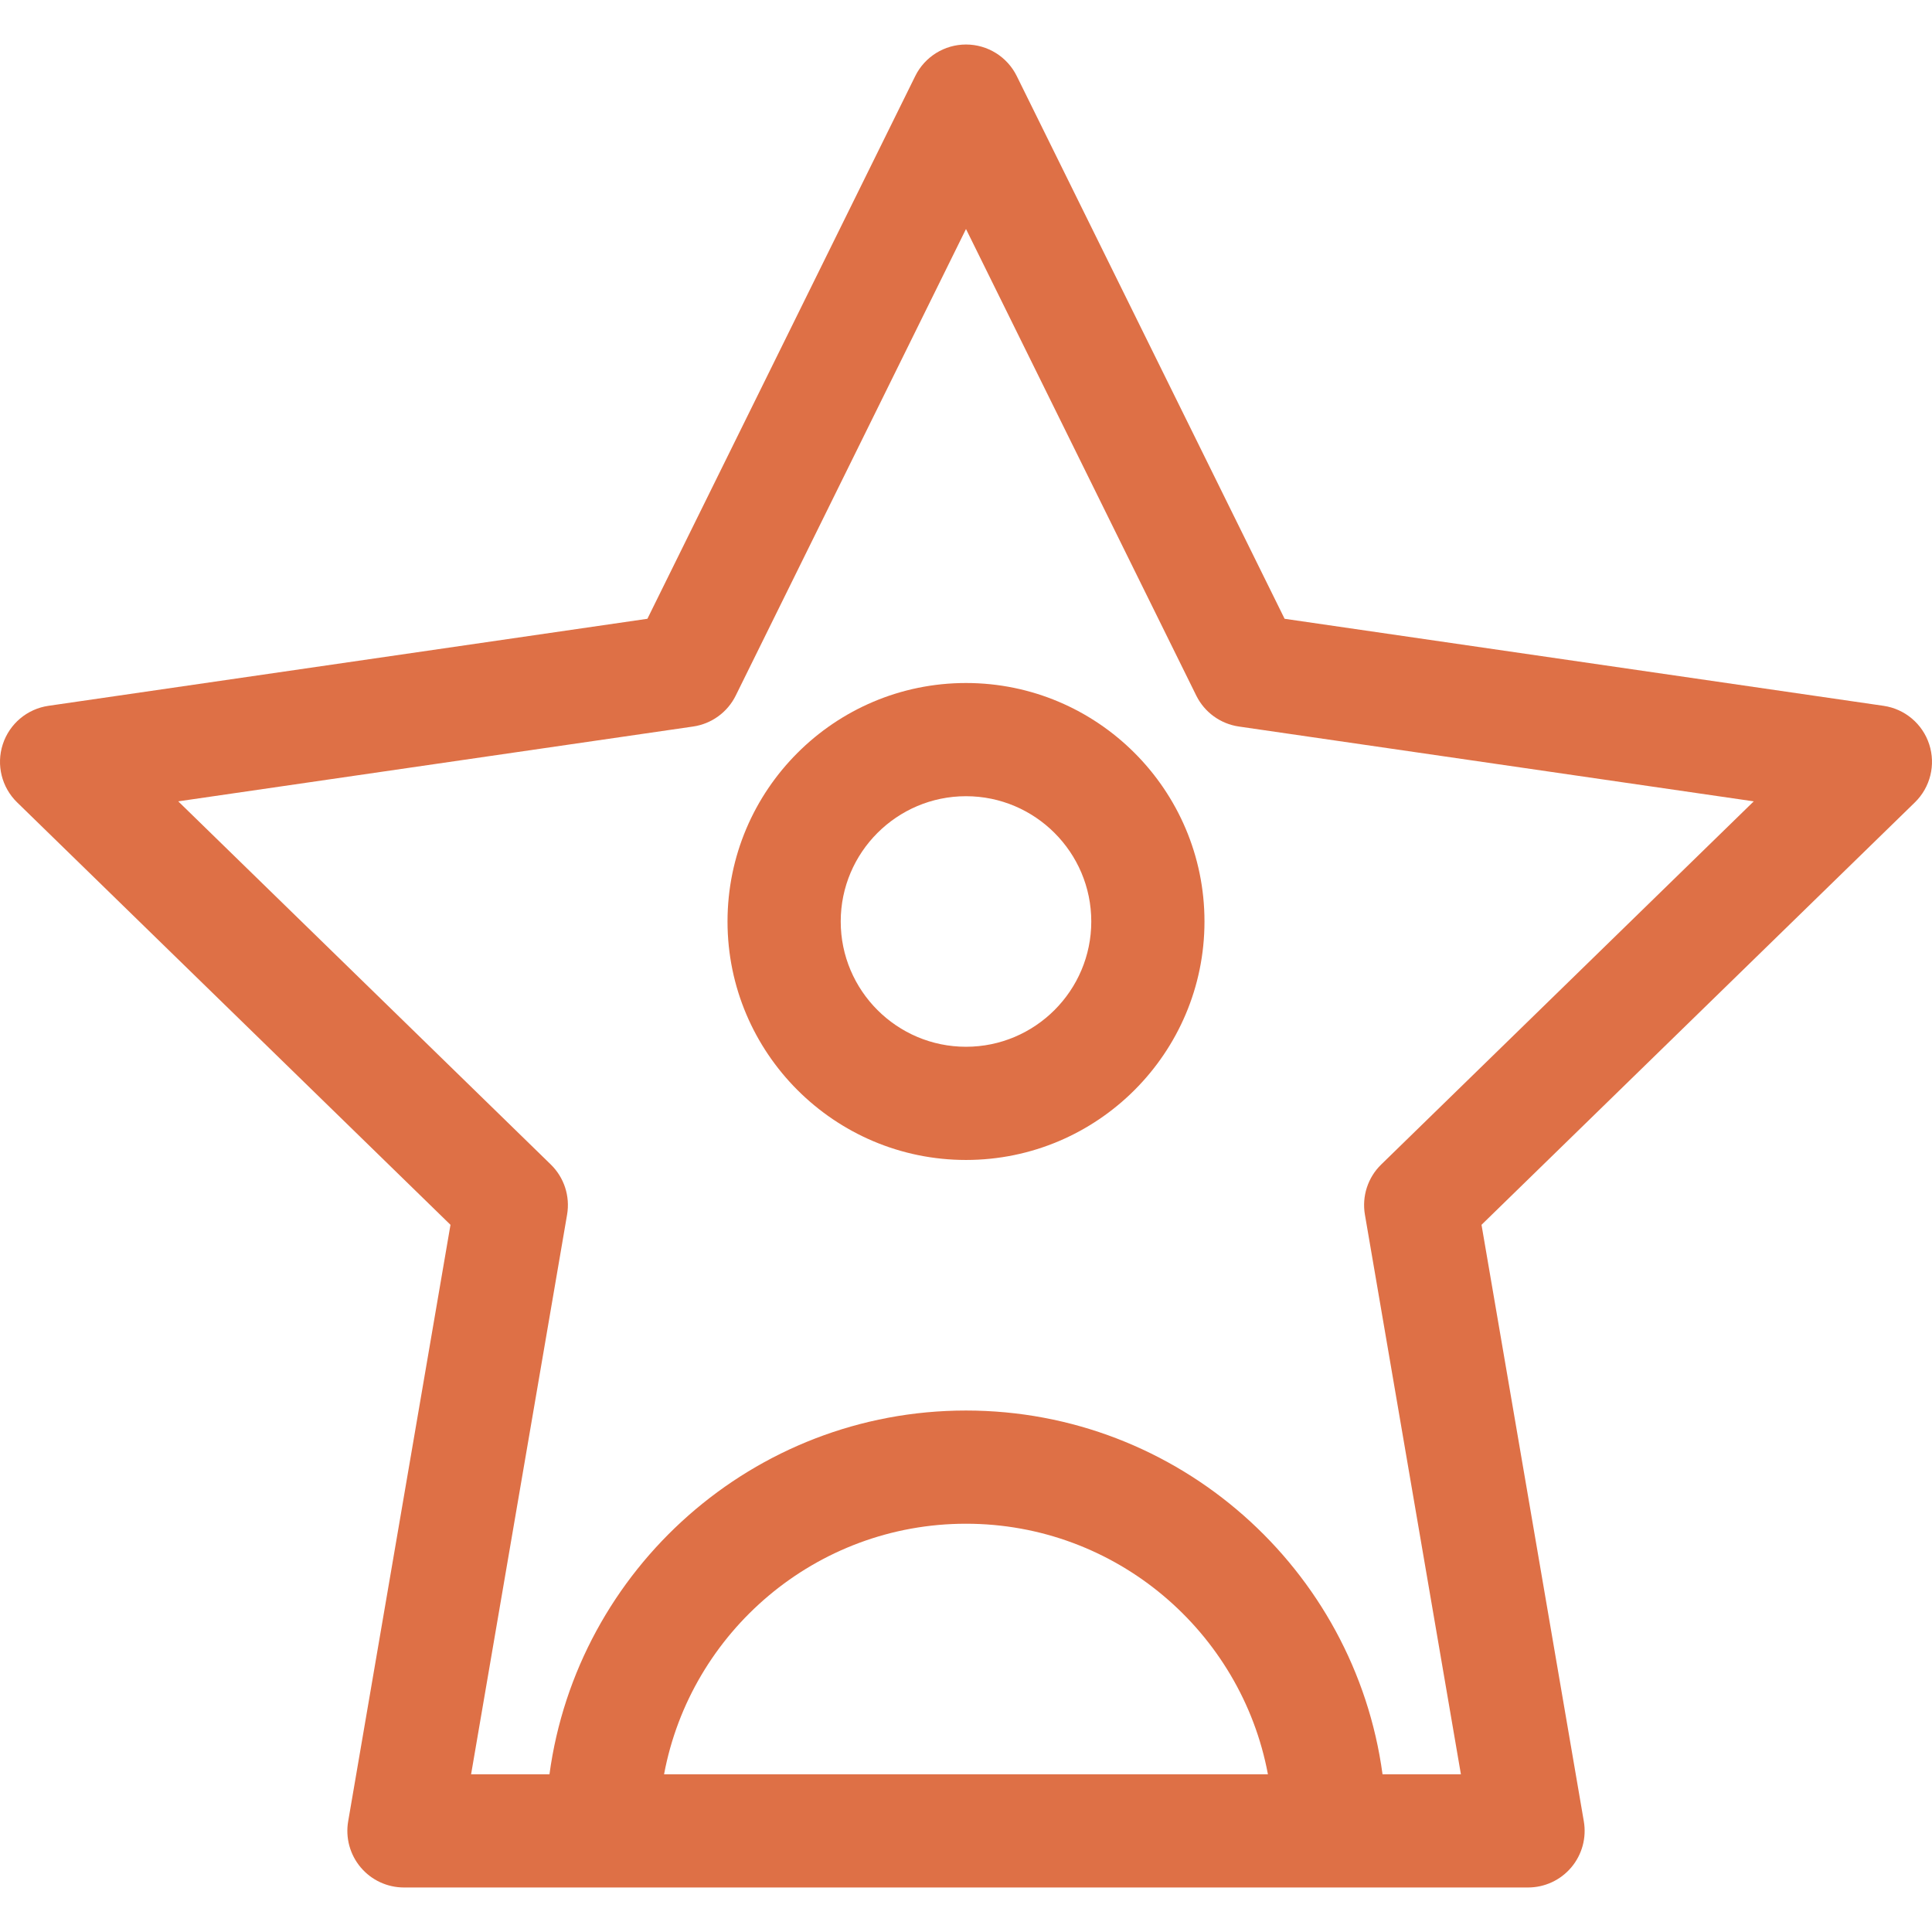
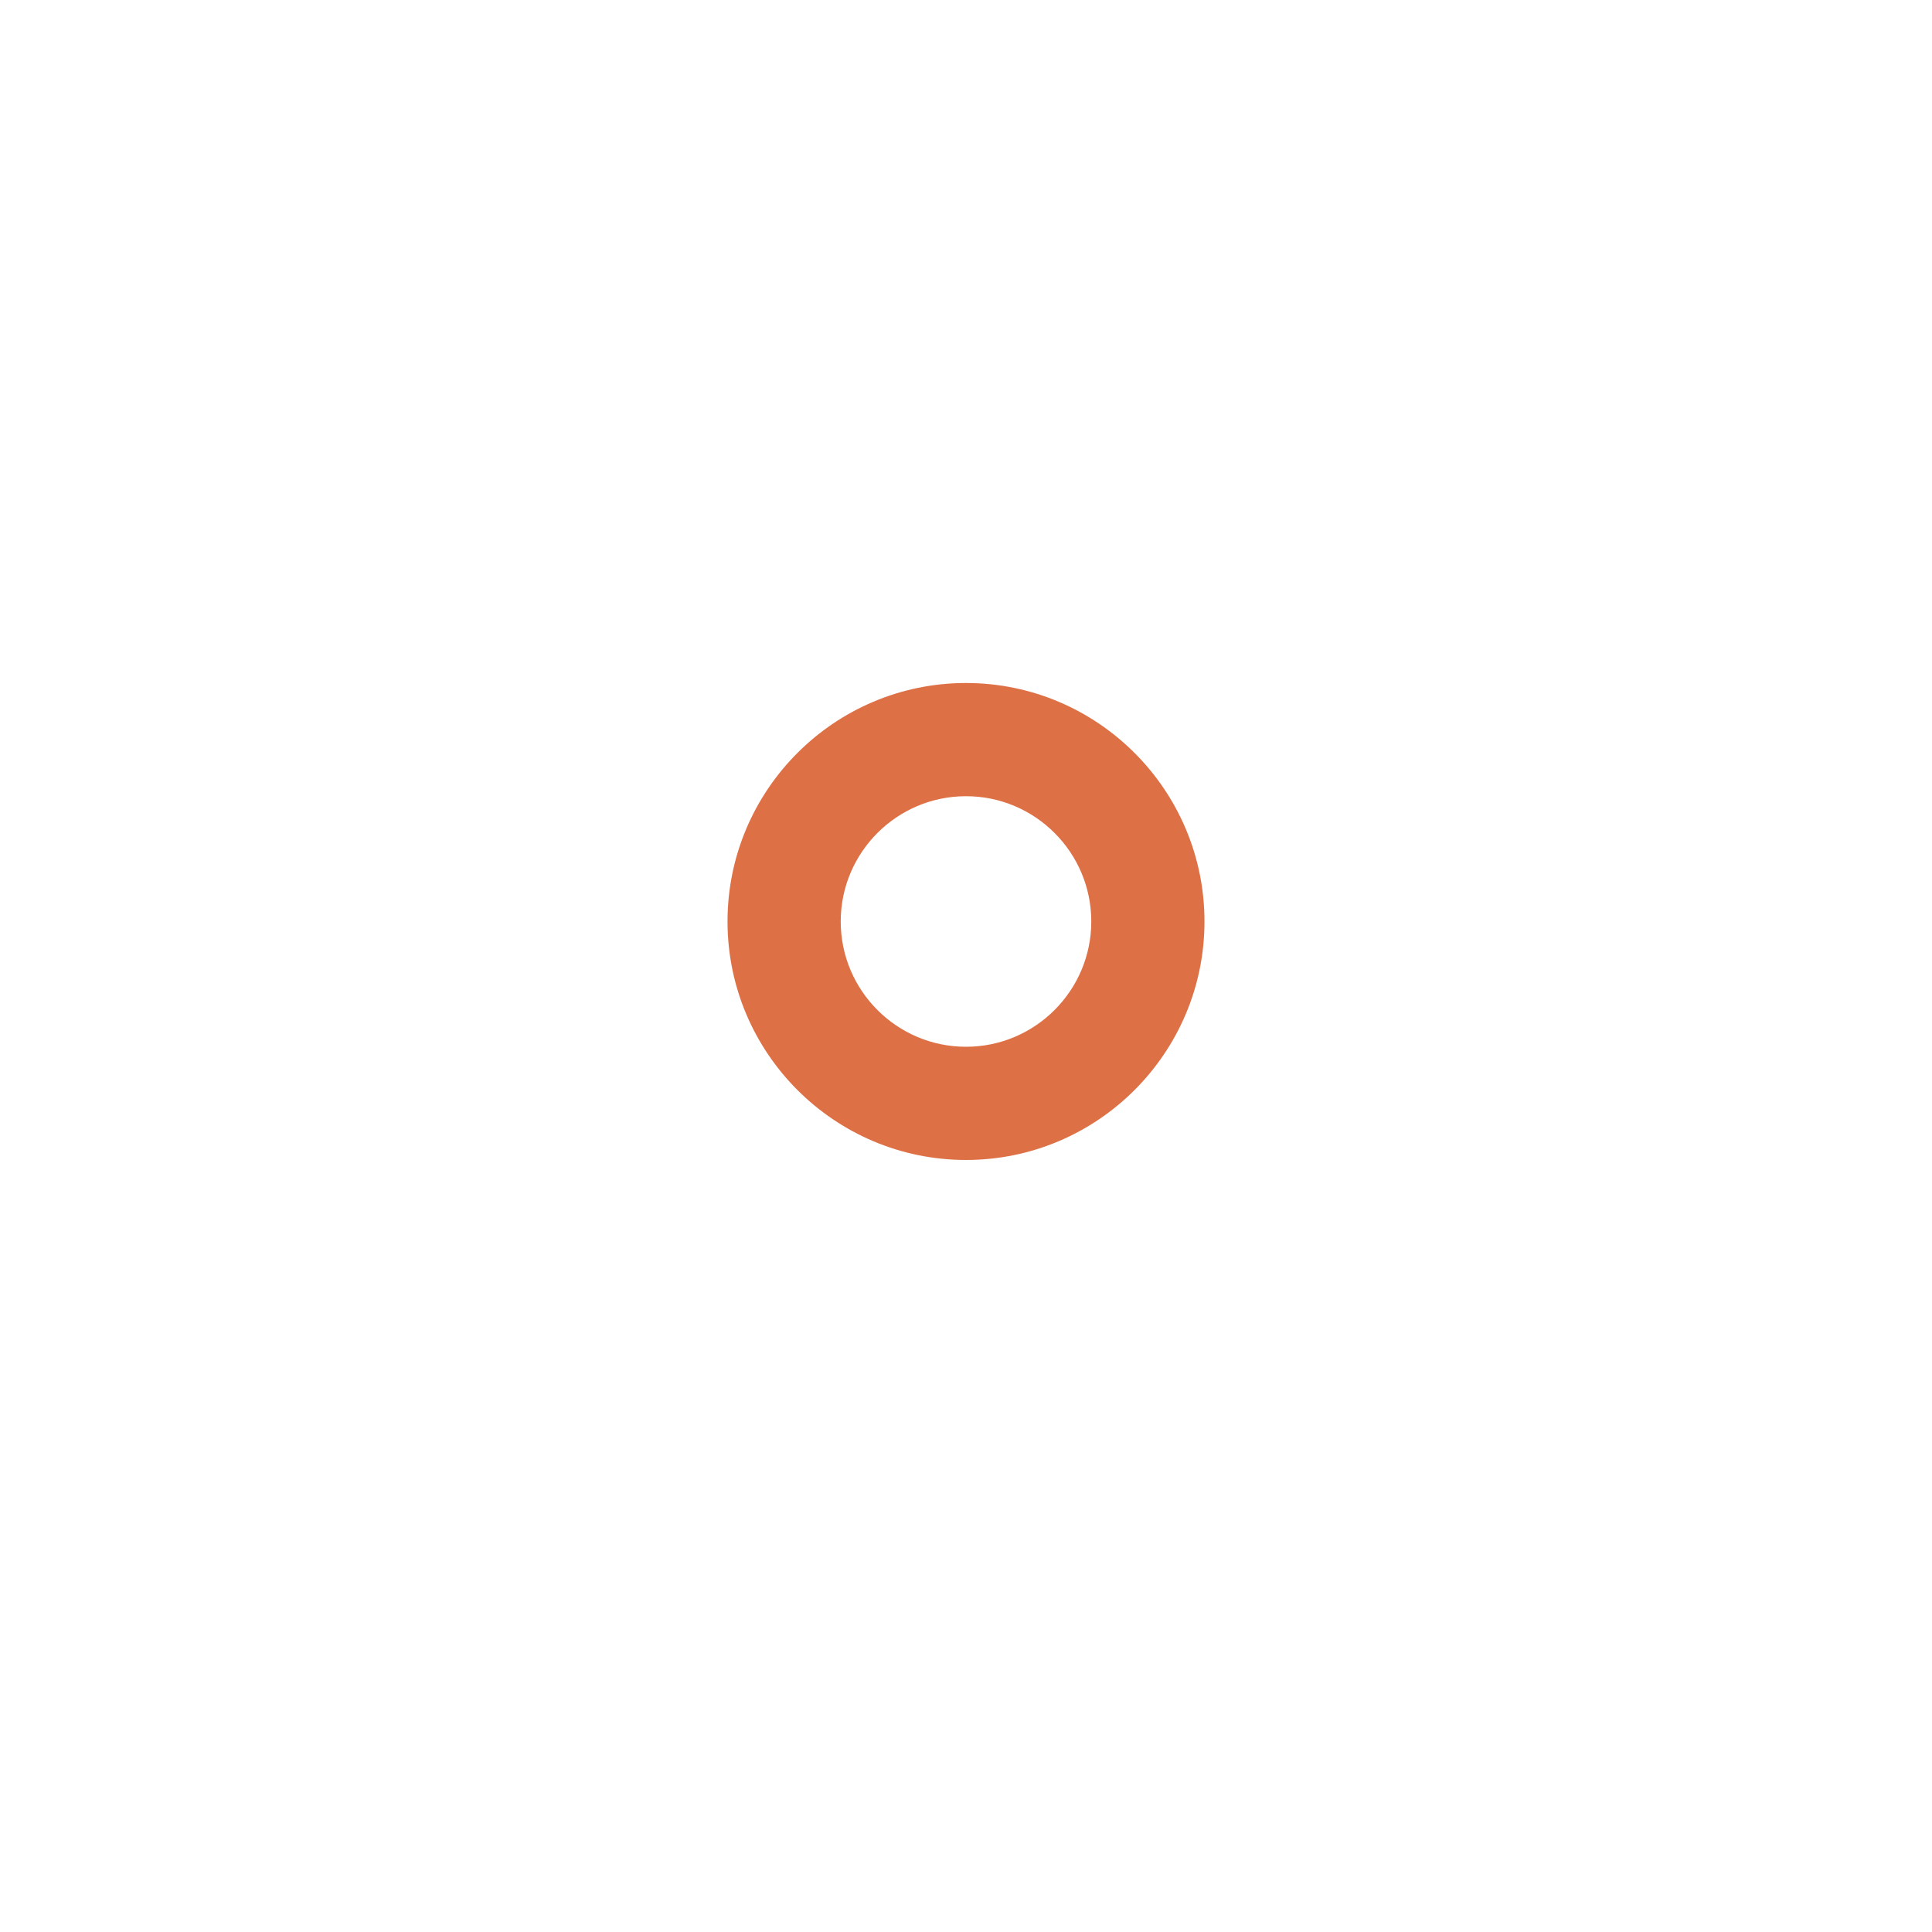
<svg xmlns="http://www.w3.org/2000/svg" version="1.1" id="Capa_1" x="0px" y="0px" viewBox="0 0 512.002 512.002" style="enable-background:new 0 0 512.002 512.002;" xml:space="preserve" width="512px" height="512px">
  <g>
    <g>
      <path d="M256.001,181.004c-34.849,0-63.2,28.352-63.2,63.201s28.352,63.199,63.2,63.199c34.848,0,63.2-28.351,63.2-63.199    C319.201,209.356,290.849,181.004,256.001,181.004z M256.001,277.405c-18.307,0-33.2-14.894-33.2-33.199    c0-18.308,14.894-33.201,33.2-33.201c18.307,0,33.2,14.894,33.2,33.201C289.201,262.511,274.307,277.405,256.001,277.405z" fill="#DE7046" />
    </g>
  </g>
  <g>
    <g>
-       <path d="M511.267,197.258c-1.765-5.431-6.459-9.389-12.109-10.209l-158.725-23.065L269.452,20.157    c-2.527-5.12-7.742-8.361-13.451-8.361c-5.71,0-10.924,3.241-13.451,8.361l-70.981,143.827L12.843,187.049    c-5.65,0.82-10.344,4.778-12.109,10.209c-1.764,5.43-0.293,11.391,3.796,15.376l114.853,111.954L92.269,482.669    c-0.748,4.358,0.466,8.824,3.316,12.205c2.85,3.38,7.046,5.331,11.468,5.331H159.6h192.8h52.548c4.422,0,8.618-1.951,11.468-5.331    c2.85-3.381,4.063-7.847,3.316-12.205l-27.114-158.081l114.853-111.954C511.559,208.649,513.031,202.688,511.267,197.258z     M175.985,470.206c7.059-37.744,40.254-66.4,80.015-66.4s72.955,28.656,80.014,66.4H175.985z M366.03,308.611    c-3.535,3.446-5.148,8.411-4.314,13.277l25.439,148.317h-20.769c-7.349-54.358-54.047-96.4-110.386-96.4    c-56.34,0-103.038,42.042-110.387,96.4h-20.769l25.44-148.317c0.834-4.866-0.779-9.831-4.314-13.277l-98.736-96.244    l136.451-19.829c4.885-0.71,9.109-3.778,11.294-8.205L256,60.689l61.02,123.644c2.185,4.427,6.409,7.495,11.294,8.205    l136.451,19.829L366.03,308.611z" fill="#DE7046" />
-     </g>
+       </g>
  </g>
  <g>
</g>
  <g>
</g>
  <g>
</g>
  <g>
</g>
  <g>
</g>
  <g>
</g>
  <g>
</g>
  <g>
</g>
  <g>
</g>
  <g>
</g>
  <g>
</g>
  <g>
</g>
  <g>
</g>
  <g>
</g>
  <g>
</g>
</svg>